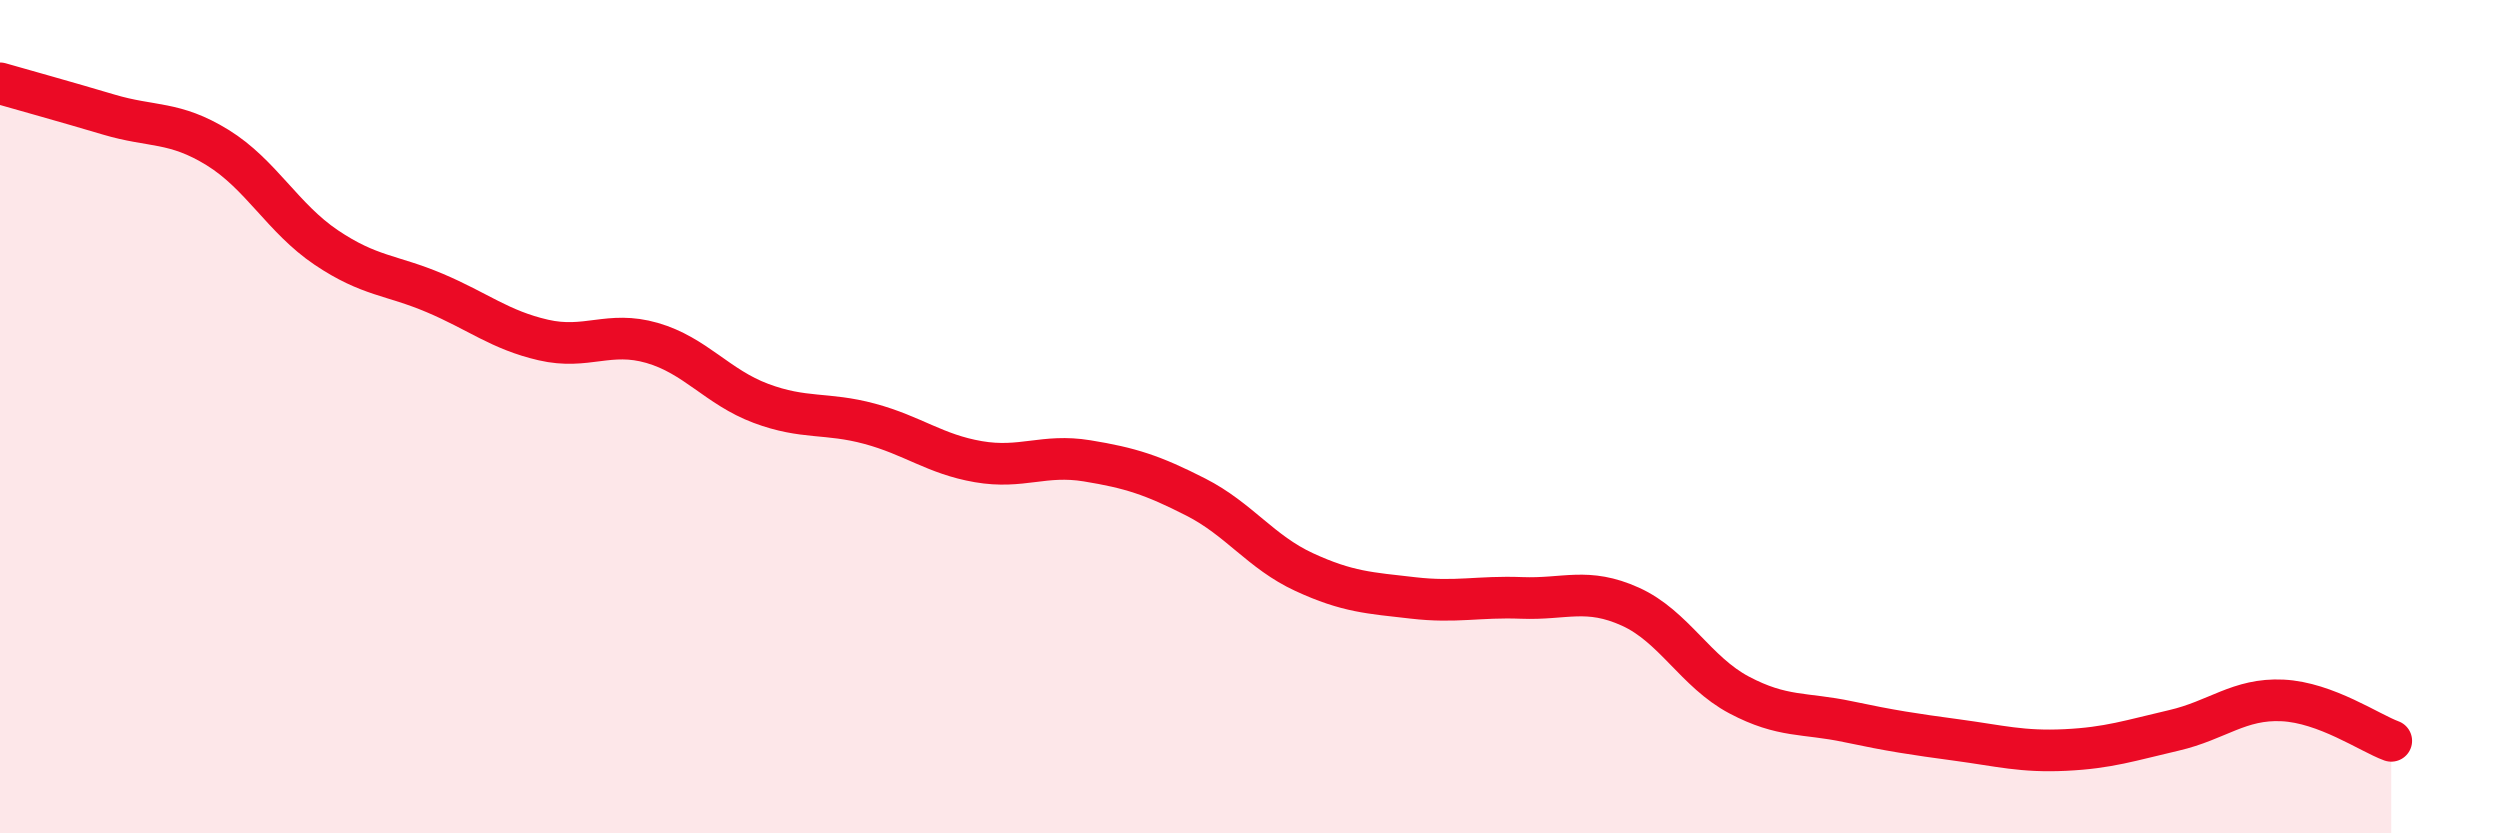
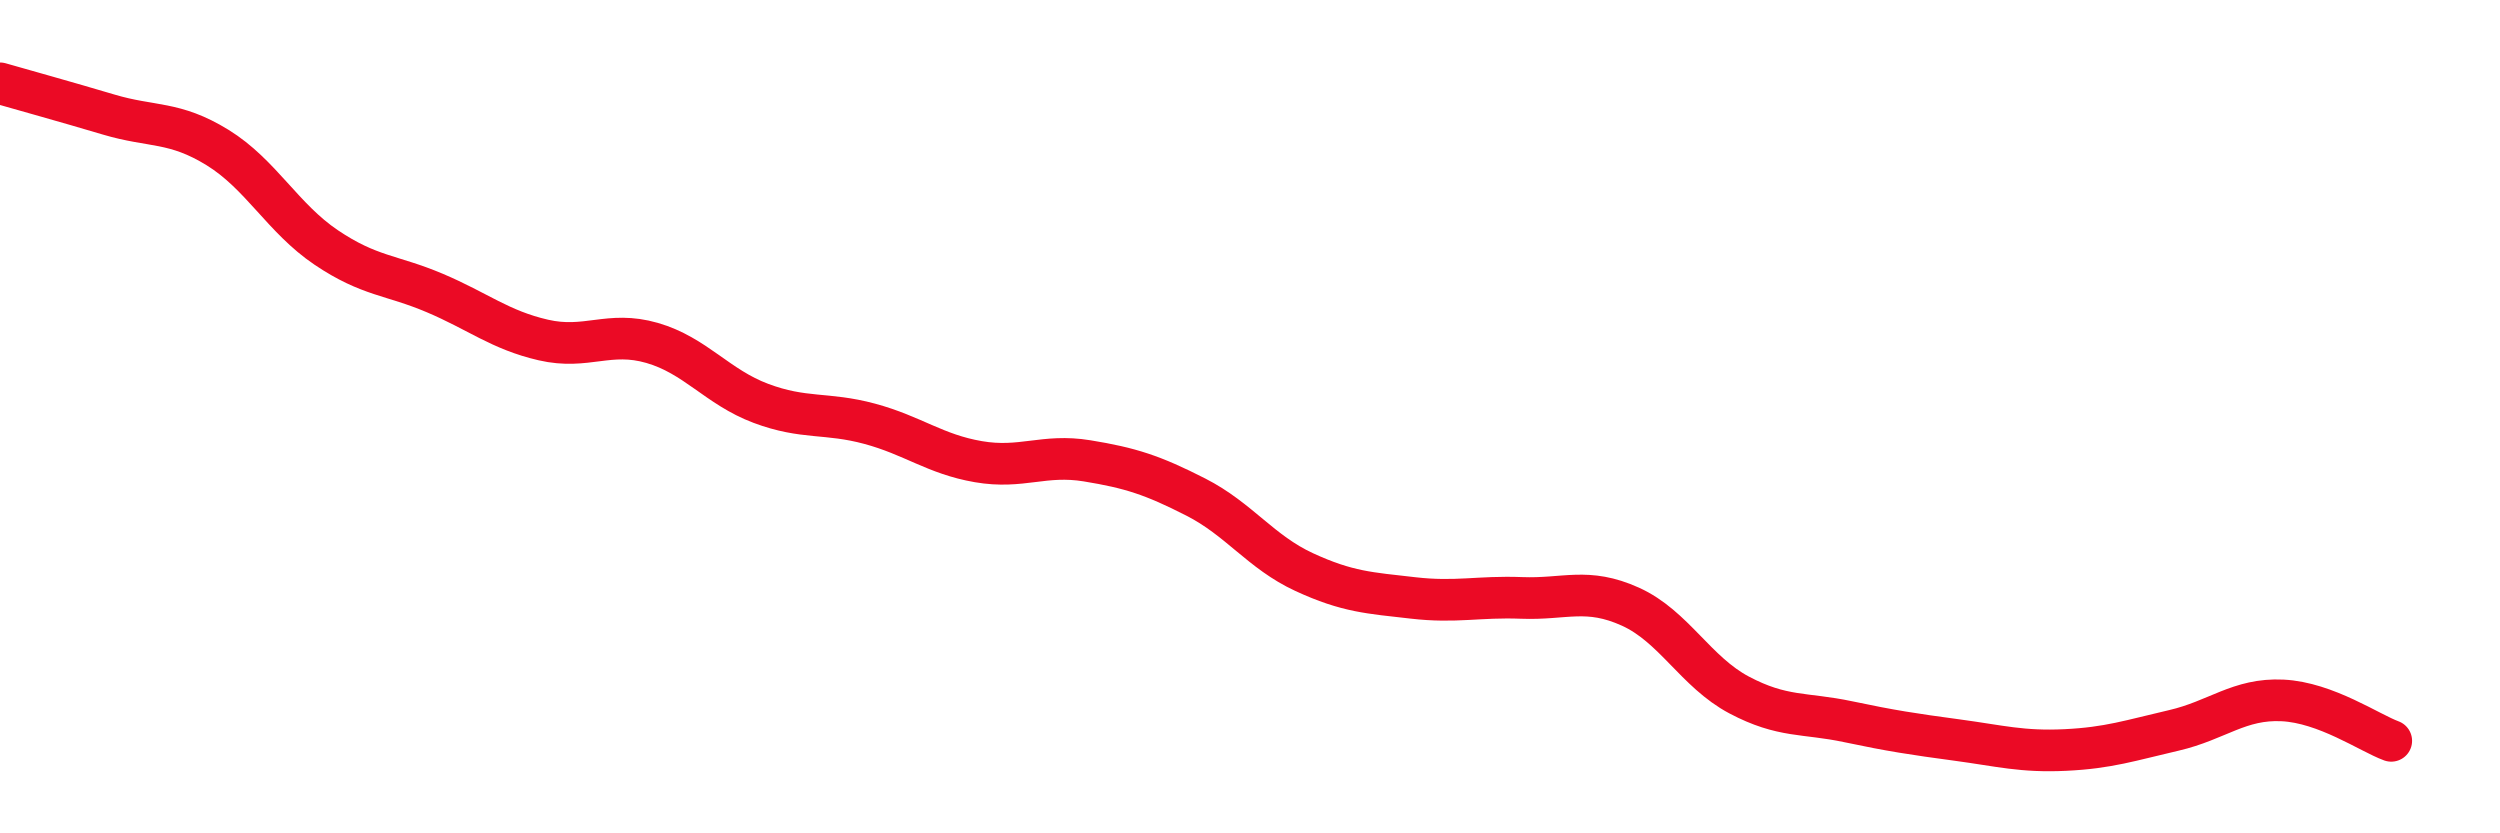
<svg xmlns="http://www.w3.org/2000/svg" width="60" height="20" viewBox="0 0 60 20">
-   <path d="M 0,2 C 0.52,2.15 1.57,2.44 2.61,2.75 C 3.65,3.06 4.18,2.9 5.22,3.54 C 6.26,4.18 6.79,5.24 7.83,5.94 C 8.87,6.64 9.39,6.59 10.43,7.03 C 11.47,7.47 12,7.92 13.04,8.16 C 14.08,8.4 14.61,7.93 15.65,8.23 C 16.69,8.53 17.22,9.29 18.26,9.68 C 19.3,10.07 19.83,9.89 20.87,10.17 C 21.91,10.45 22.44,10.9 23.48,11.08 C 24.52,11.26 25.05,10.89 26.09,11.06 C 27.13,11.23 27.66,11.4 28.7,11.93 C 29.74,12.46 30.26,13.25 31.3,13.73 C 32.34,14.21 32.87,14.23 33.91,14.35 C 34.95,14.47 35.48,14.31 36.52,14.35 C 37.56,14.39 38.09,14.09 39.13,14.56 C 40.17,15.03 40.7,16.13 41.74,16.68 C 42.78,17.23 43.31,17.1 44.35,17.32 C 45.39,17.54 45.92,17.62 46.96,17.76 C 48,17.9 48.53,18.05 49.57,18 C 50.61,17.95 51.13,17.77 52.17,17.53 C 53.21,17.29 53.74,16.76 54.78,16.81 C 55.82,16.86 56.87,17.59 57.39,17.78L57.39 20L0 20Z" fill="#EB0A25" opacity="0.1" stroke-linecap="round" stroke-linejoin="round" />
  <path d="M 0,2 C 0.52,2.15 1.57,2.44 2.61,2.75 C 3.65,3.06 4.18,2.9 5.22,3.54 C 6.26,4.18 6.79,5.24 7.83,5.94 C 8.87,6.64 9.39,6.59 10.43,7.03 C 11.47,7.47 12,7.92 13.04,8.16 C 14.08,8.4 14.61,7.93 15.65,8.23 C 16.69,8.53 17.22,9.29 18.26,9.68 C 19.3,10.07 19.83,9.89 20.87,10.17 C 21.91,10.45 22.44,10.9 23.48,11.08 C 24.52,11.26 25.05,10.89 26.09,11.06 C 27.13,11.23 27.66,11.4 28.7,11.93 C 29.74,12.46 30.26,13.25 31.3,13.73 C 32.34,14.21 32.87,14.23 33.91,14.35 C 34.95,14.47 35.48,14.31 36.52,14.35 C 37.56,14.39 38.09,14.09 39.13,14.56 C 40.17,15.03 40.7,16.13 41.74,16.68 C 42.78,17.23 43.31,17.1 44.35,17.32 C 45.39,17.54 45.92,17.62 46.96,17.76 C 48,17.9 48.53,18.05 49.57,18 C 50.61,17.95 51.13,17.77 52.17,17.53 C 53.21,17.29 53.74,16.76 54.78,16.81 C 55.82,16.86 56.87,17.59 57.39,17.78" stroke="#EB0A25" stroke-width="1" fill="none" stroke-linecap="round" stroke-linejoin="round" />
</svg>